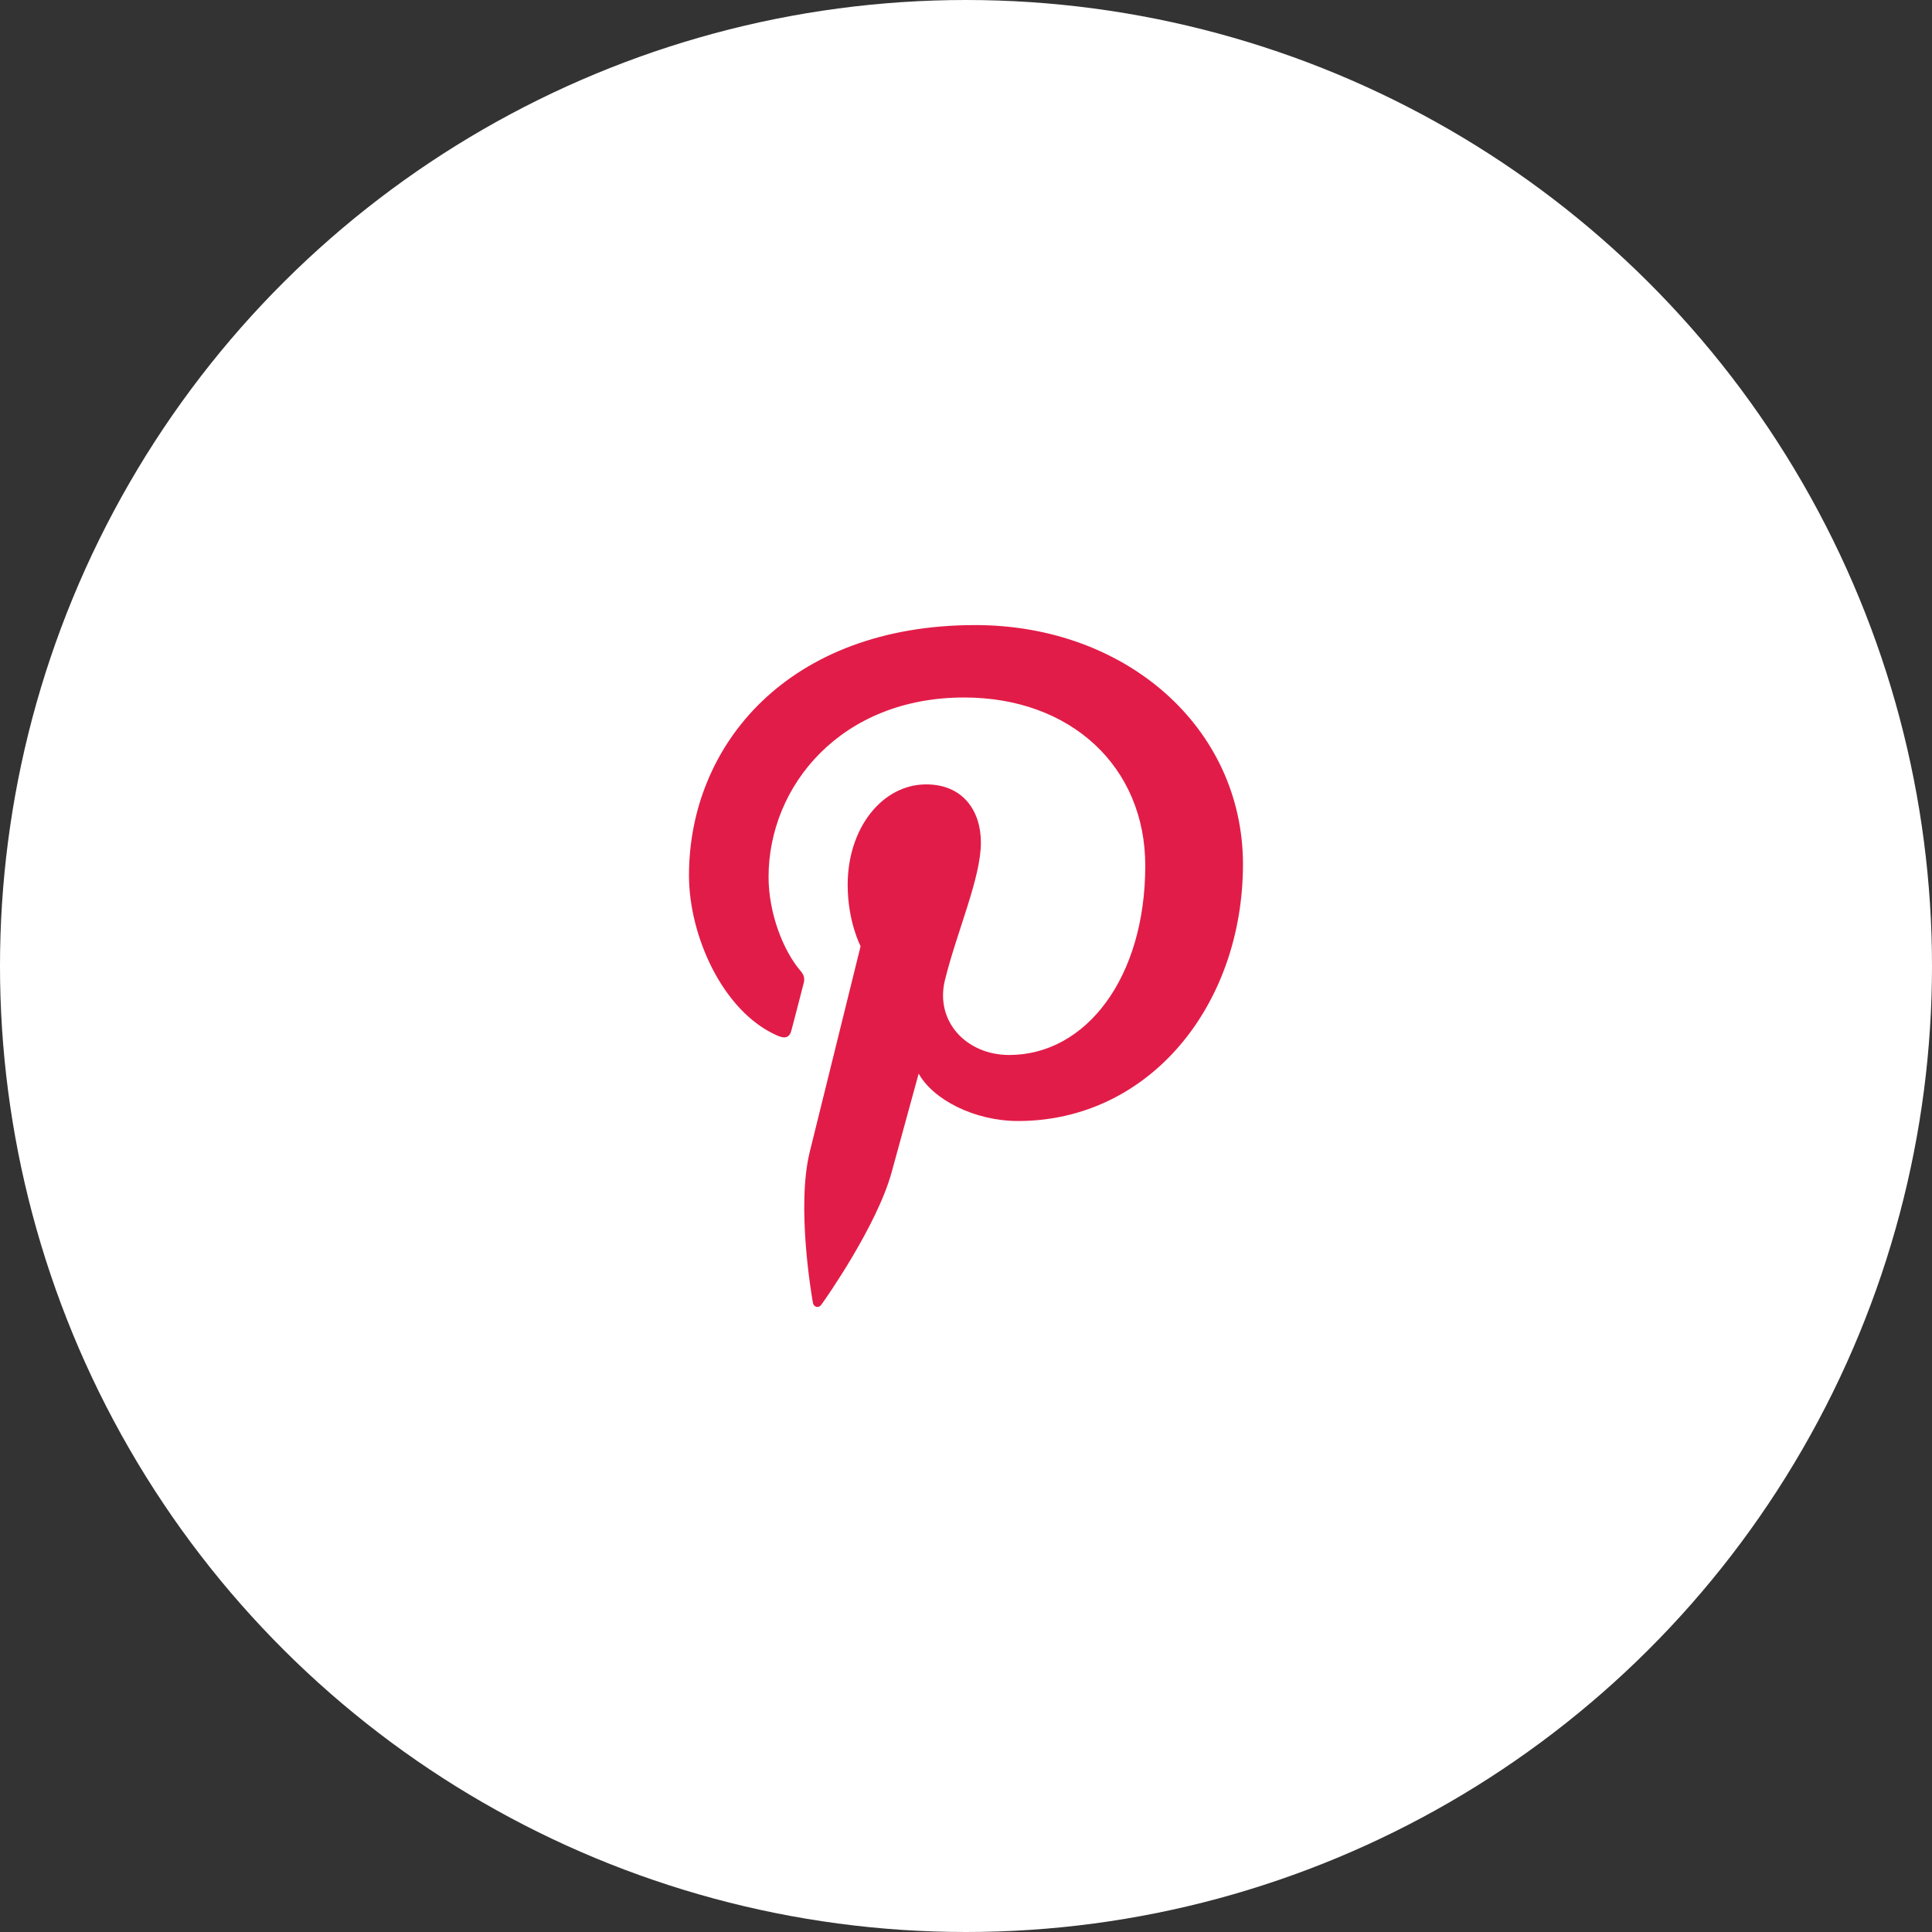
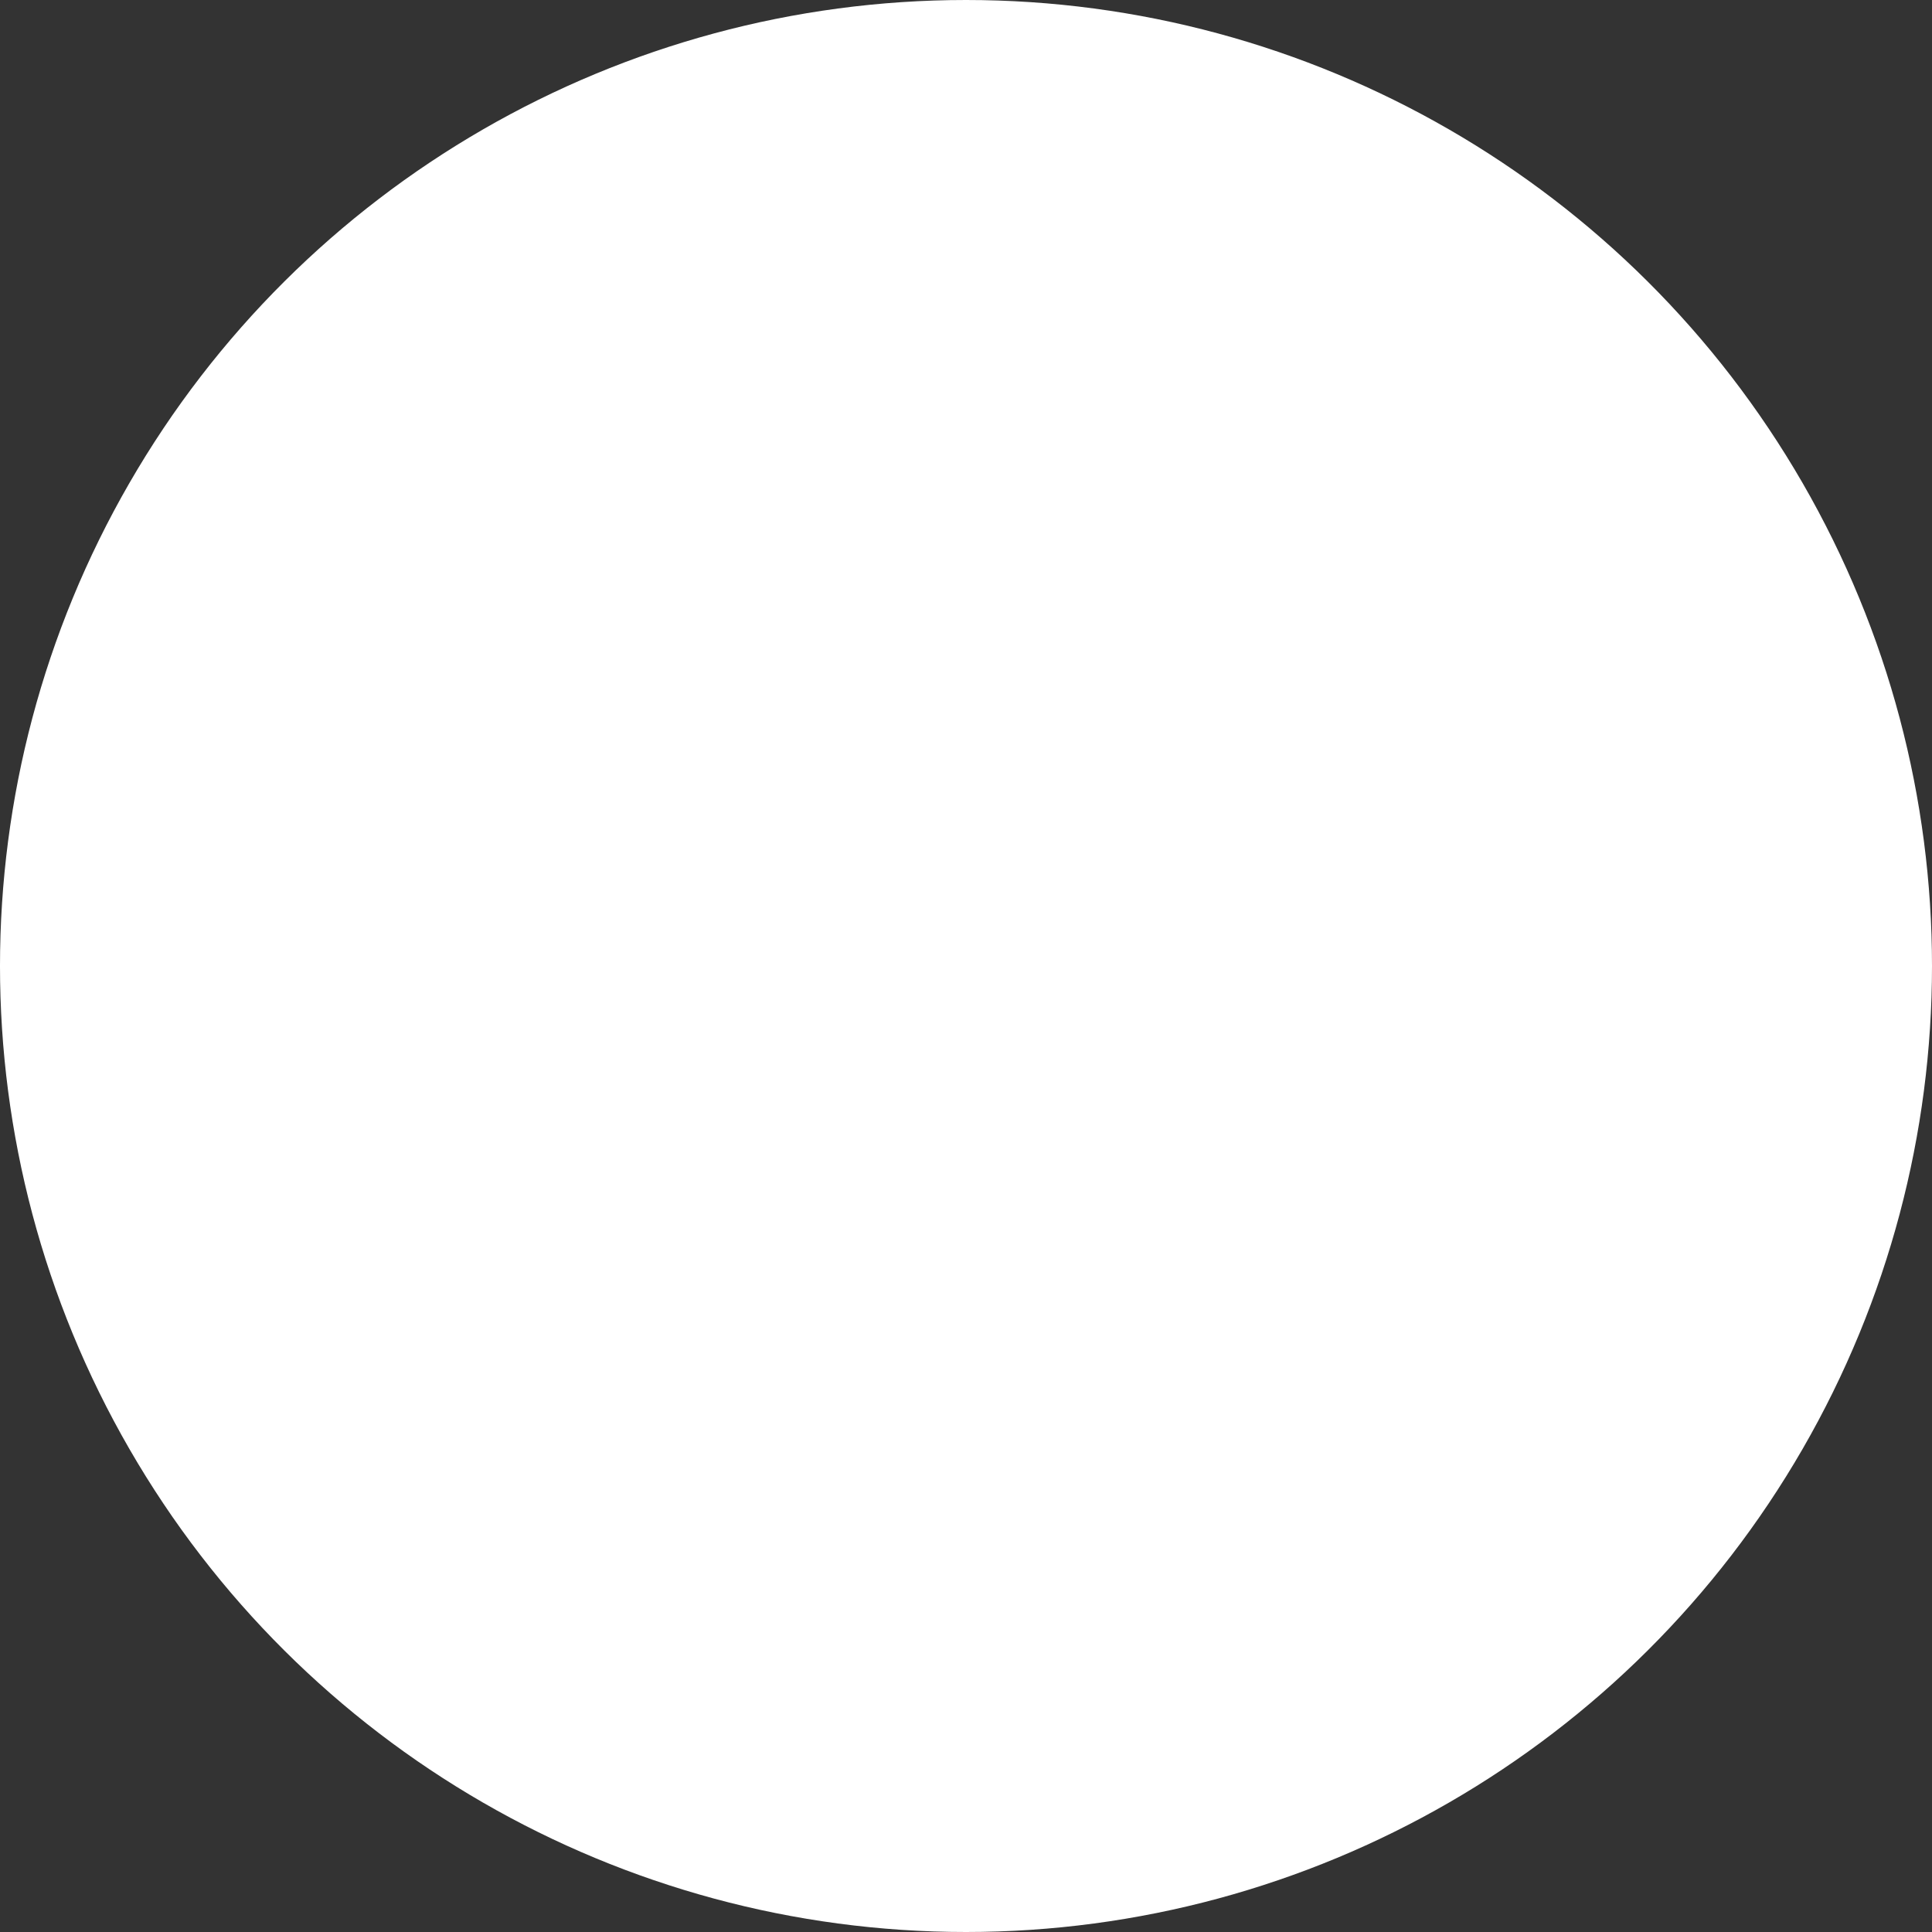
<svg xmlns="http://www.w3.org/2000/svg" width="52" height="52" viewBox="0 0 52 52" fill="none">
  <rect x="0" y="0" width="52" height="52" fill="#333333" stroke="none" />
  <circle cx="26" cy="26" r="26" transform="rotate(90 26 26)" fill="white" />
  <g clip-path="url(#clip0)">
-     <path d="M26.249 16.824C21.219 16.824 18.544 20.047 18.544 23.562C18.544 25.192 19.455 27.225 20.913 27.869C21.134 27.969 21.255 27.927 21.304 27.721C21.348 27.565 21.539 26.814 21.632 26.459C21.661 26.346 21.646 26.247 21.554 26.141C21.07 25.581 20.686 24.561 20.686 23.604C20.686 21.153 22.634 18.773 25.951 18.773C28.819 18.773 30.825 20.636 30.825 23.3C30.825 26.311 29.232 28.395 27.161 28.395C26.015 28.395 25.162 27.495 25.432 26.383C25.759 25.058 26.401 23.633 26.401 22.677C26.401 21.82 25.916 21.112 24.928 21.112C23.761 21.112 22.815 22.267 22.815 23.818C22.815 24.803 23.163 25.468 23.163 25.468C23.163 25.468 22.009 30.13 21.795 31.001C21.432 32.475 21.844 34.862 21.88 35.067C21.901 35.181 22.029 35.217 22.1 35.124C22.214 34.974 23.608 32.984 24 31.546C24.142 31.021 24.726 28.896 24.726 28.896C25.11 29.59 26.219 30.172 27.401 30.172C30.916 30.172 33.455 27.082 33.455 23.249C33.443 19.573 30.297 16.824 26.249 16.824Z" fill="#E21C48" />
-   </g>
+     </g>
  <defs>
    <clipPath id="clip0">
      <rect width="18.353" height="18.353" fill="white" transform="translate(16.823 16.824)" />
    </clipPath>
  </defs>
</svg>